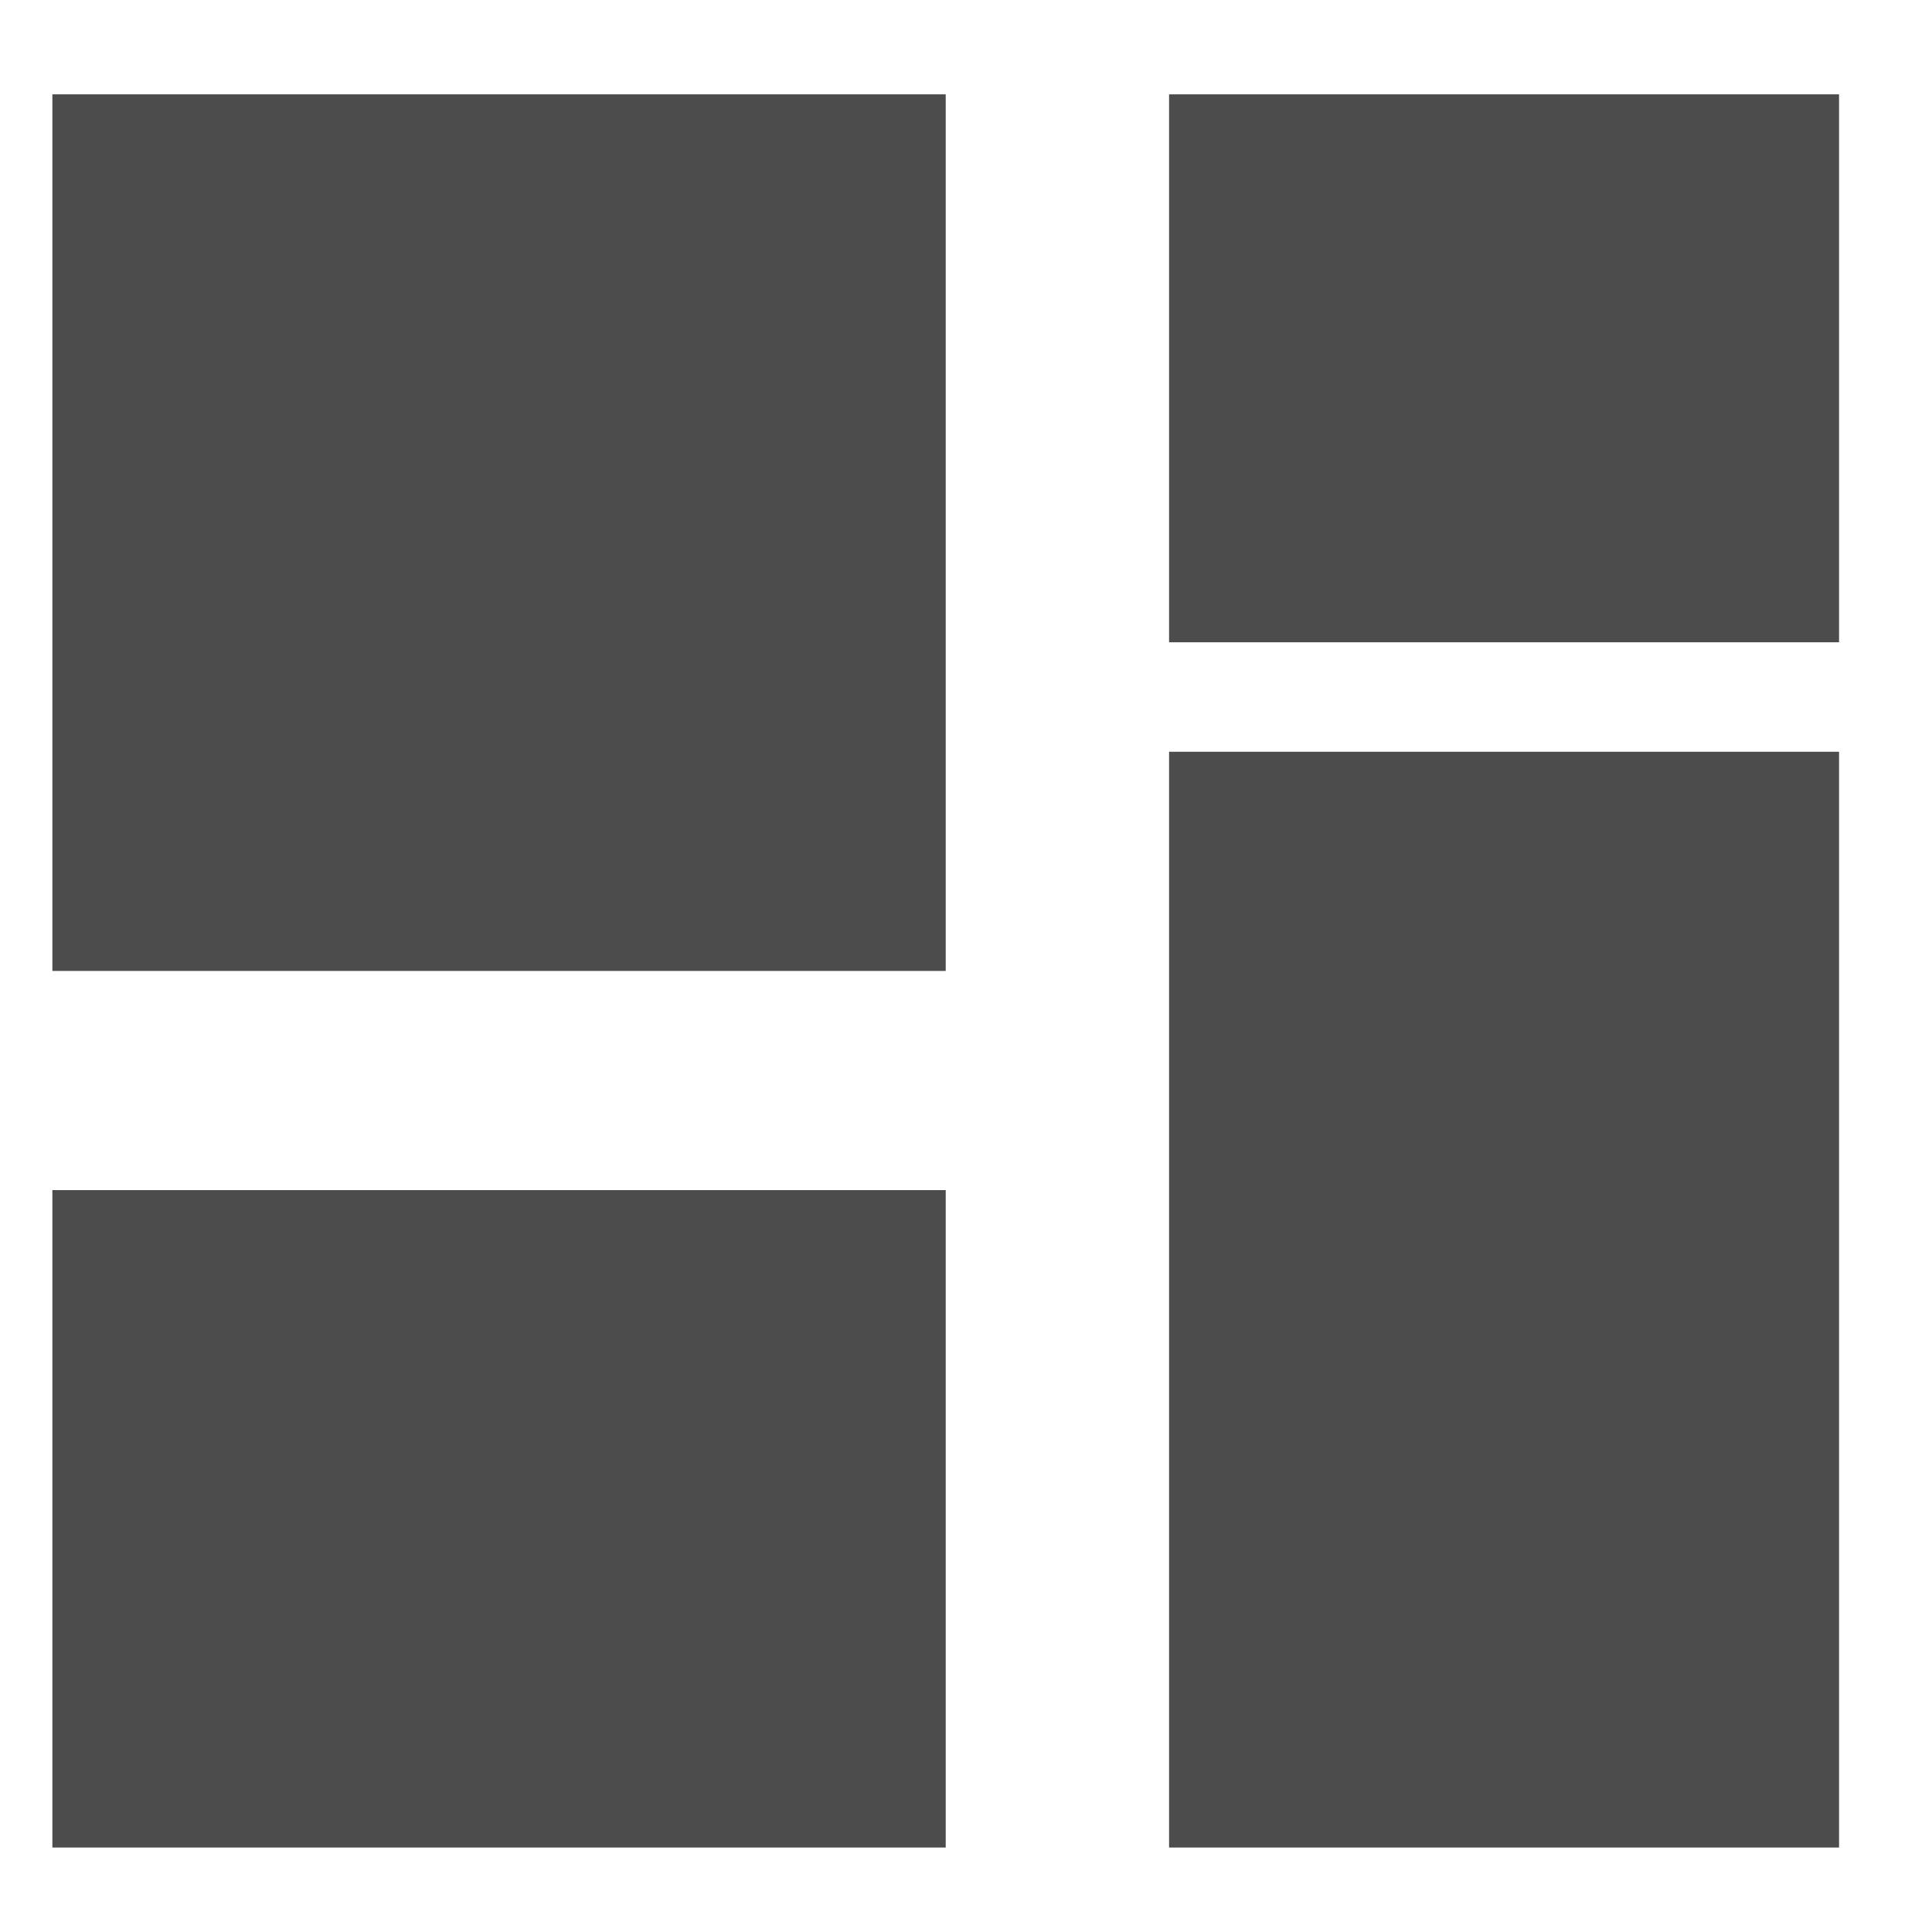
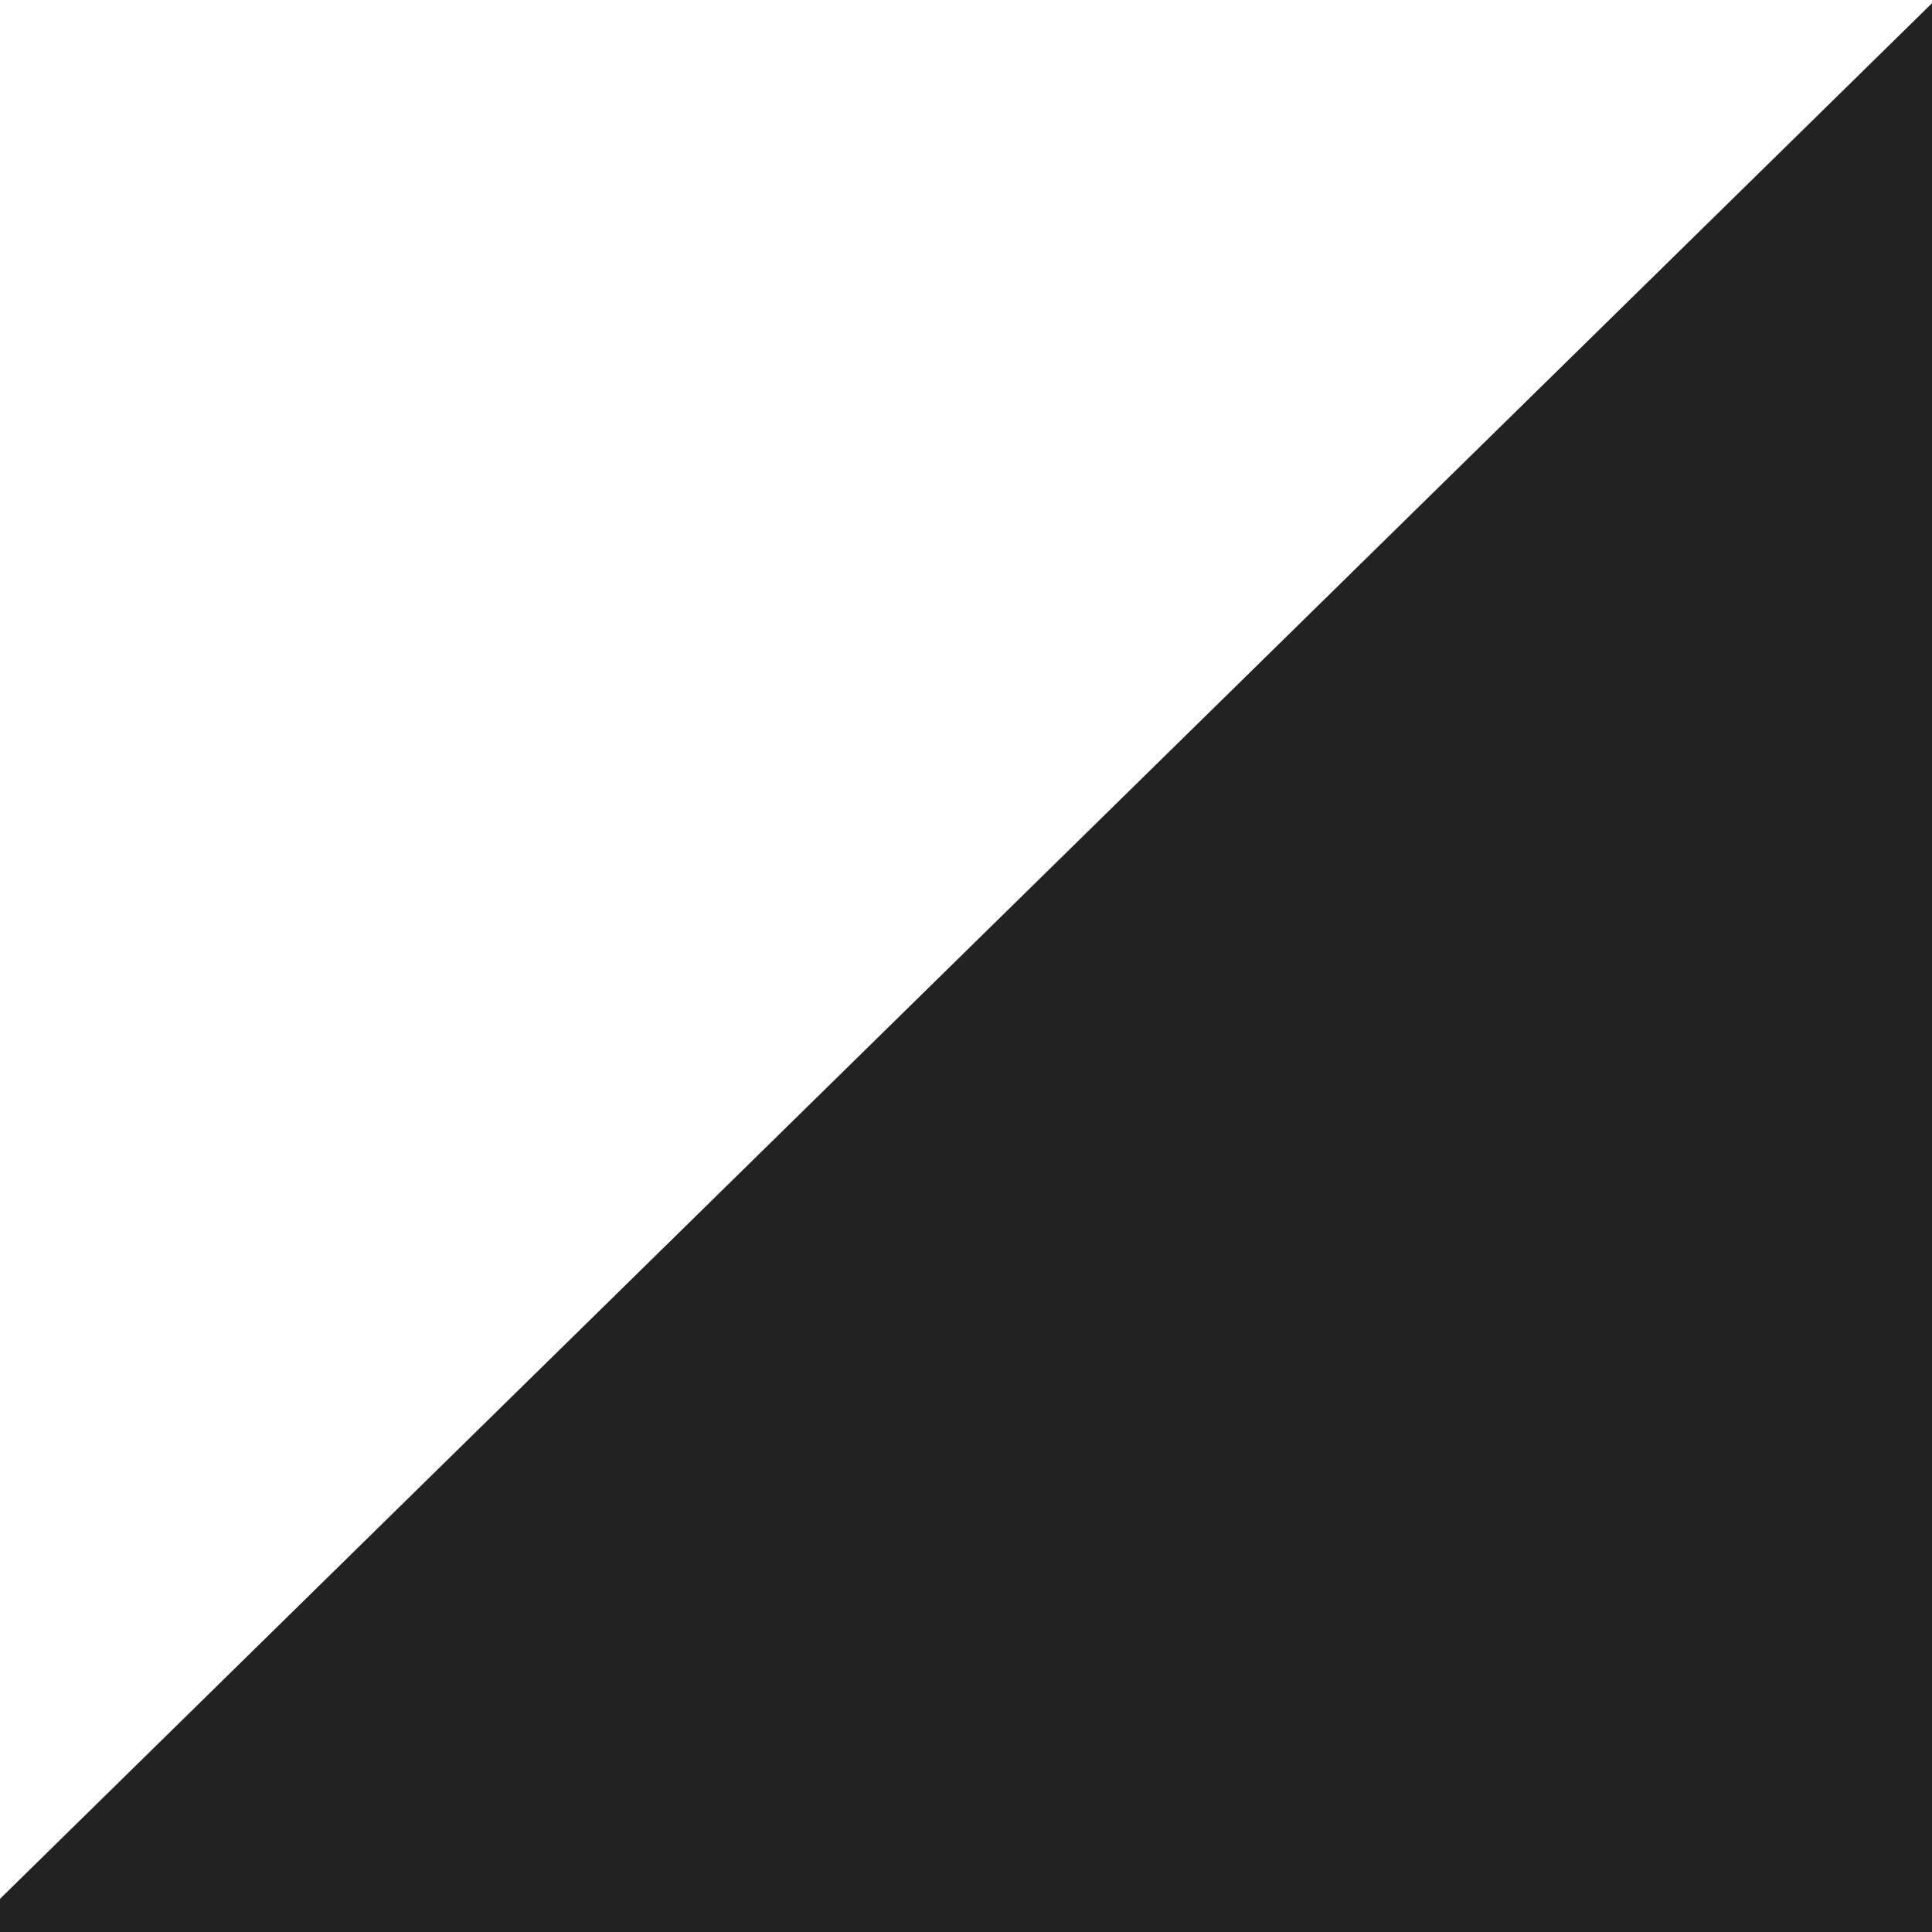
<svg xmlns="http://www.w3.org/2000/svg" width="18px" height="18px" viewBox="0 0 18 18" version="1.1">
  <title>ic_developer_board</title>
  <desc>Created with Sketch.</desc>
  <g id="Page-1" stroke="none" stroke-width="1" fill="none" fill-rule="evenodd">
    <g id="Resto-Info" transform="translate(-50, -217)">
      <g id="#2" transform="translate(30, 202)">
        <g id="ic_developer_board" transform="translate(16.326, 11.796)">
          <g id="Icon-24px">
-             <path d="M4.162,14.292 L12.485,14.292 L12.485,20.417 L4.162,20.417 L4.162,14.292 Z M14.566,4.083 L20.808,4.083 L20.808,9.188 L14.566,9.188 L14.566,4.083 Z M4.162,4.083 L12.485,4.083 L12.485,12.25 L4.162,12.25 L4.162,4.083 Z M14.566,10.208 L20.808,10.208 L20.808,20.417 L14.566,20.417 L14.566,10.208 Z" id="Shape" fill="#4c4c4c" />
-             <path d="M0,0 L24.97,0 L24.97,24.5 L0,24.5 L0,0 Z M0,0 L24.97,0 L24.97,24.5 L0,24.5 L0,0 Z" id="Shape" fill="#222222" />
+             <path d="M0,0 L24.97,0 L24.97,24.5 L0,24.5 L0,0 Z M0,0 L24.97,0 L0,24.5 L0,0 Z" id="Shape" fill="#222222" />
          </g>
        </g>
      </g>
    </g>
  </g>
</svg>